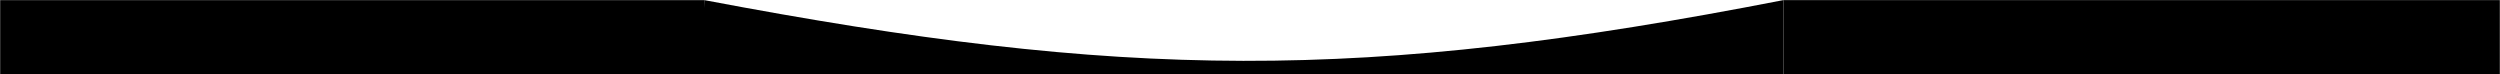
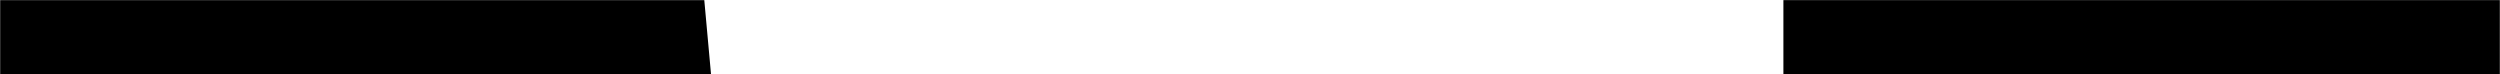
<svg xmlns="http://www.w3.org/2000/svg" width="6074" height="181" viewBox="0 0 6074 181" fill="none">
-   <path d="M1711.12 0.262C2733.13 193.906 3307.12 200.116 4332.95 0.262V180.876H1711.12V0.262Z" fill="black" />
  <path d="M4332.95 0.262H6073.59V180.876H4332.95V0.262Z" fill="black" />
  <path d="M0.411 0.262H1711.12L1727.55 180.876H0.411V0.262Z" fill="black" />
</svg>